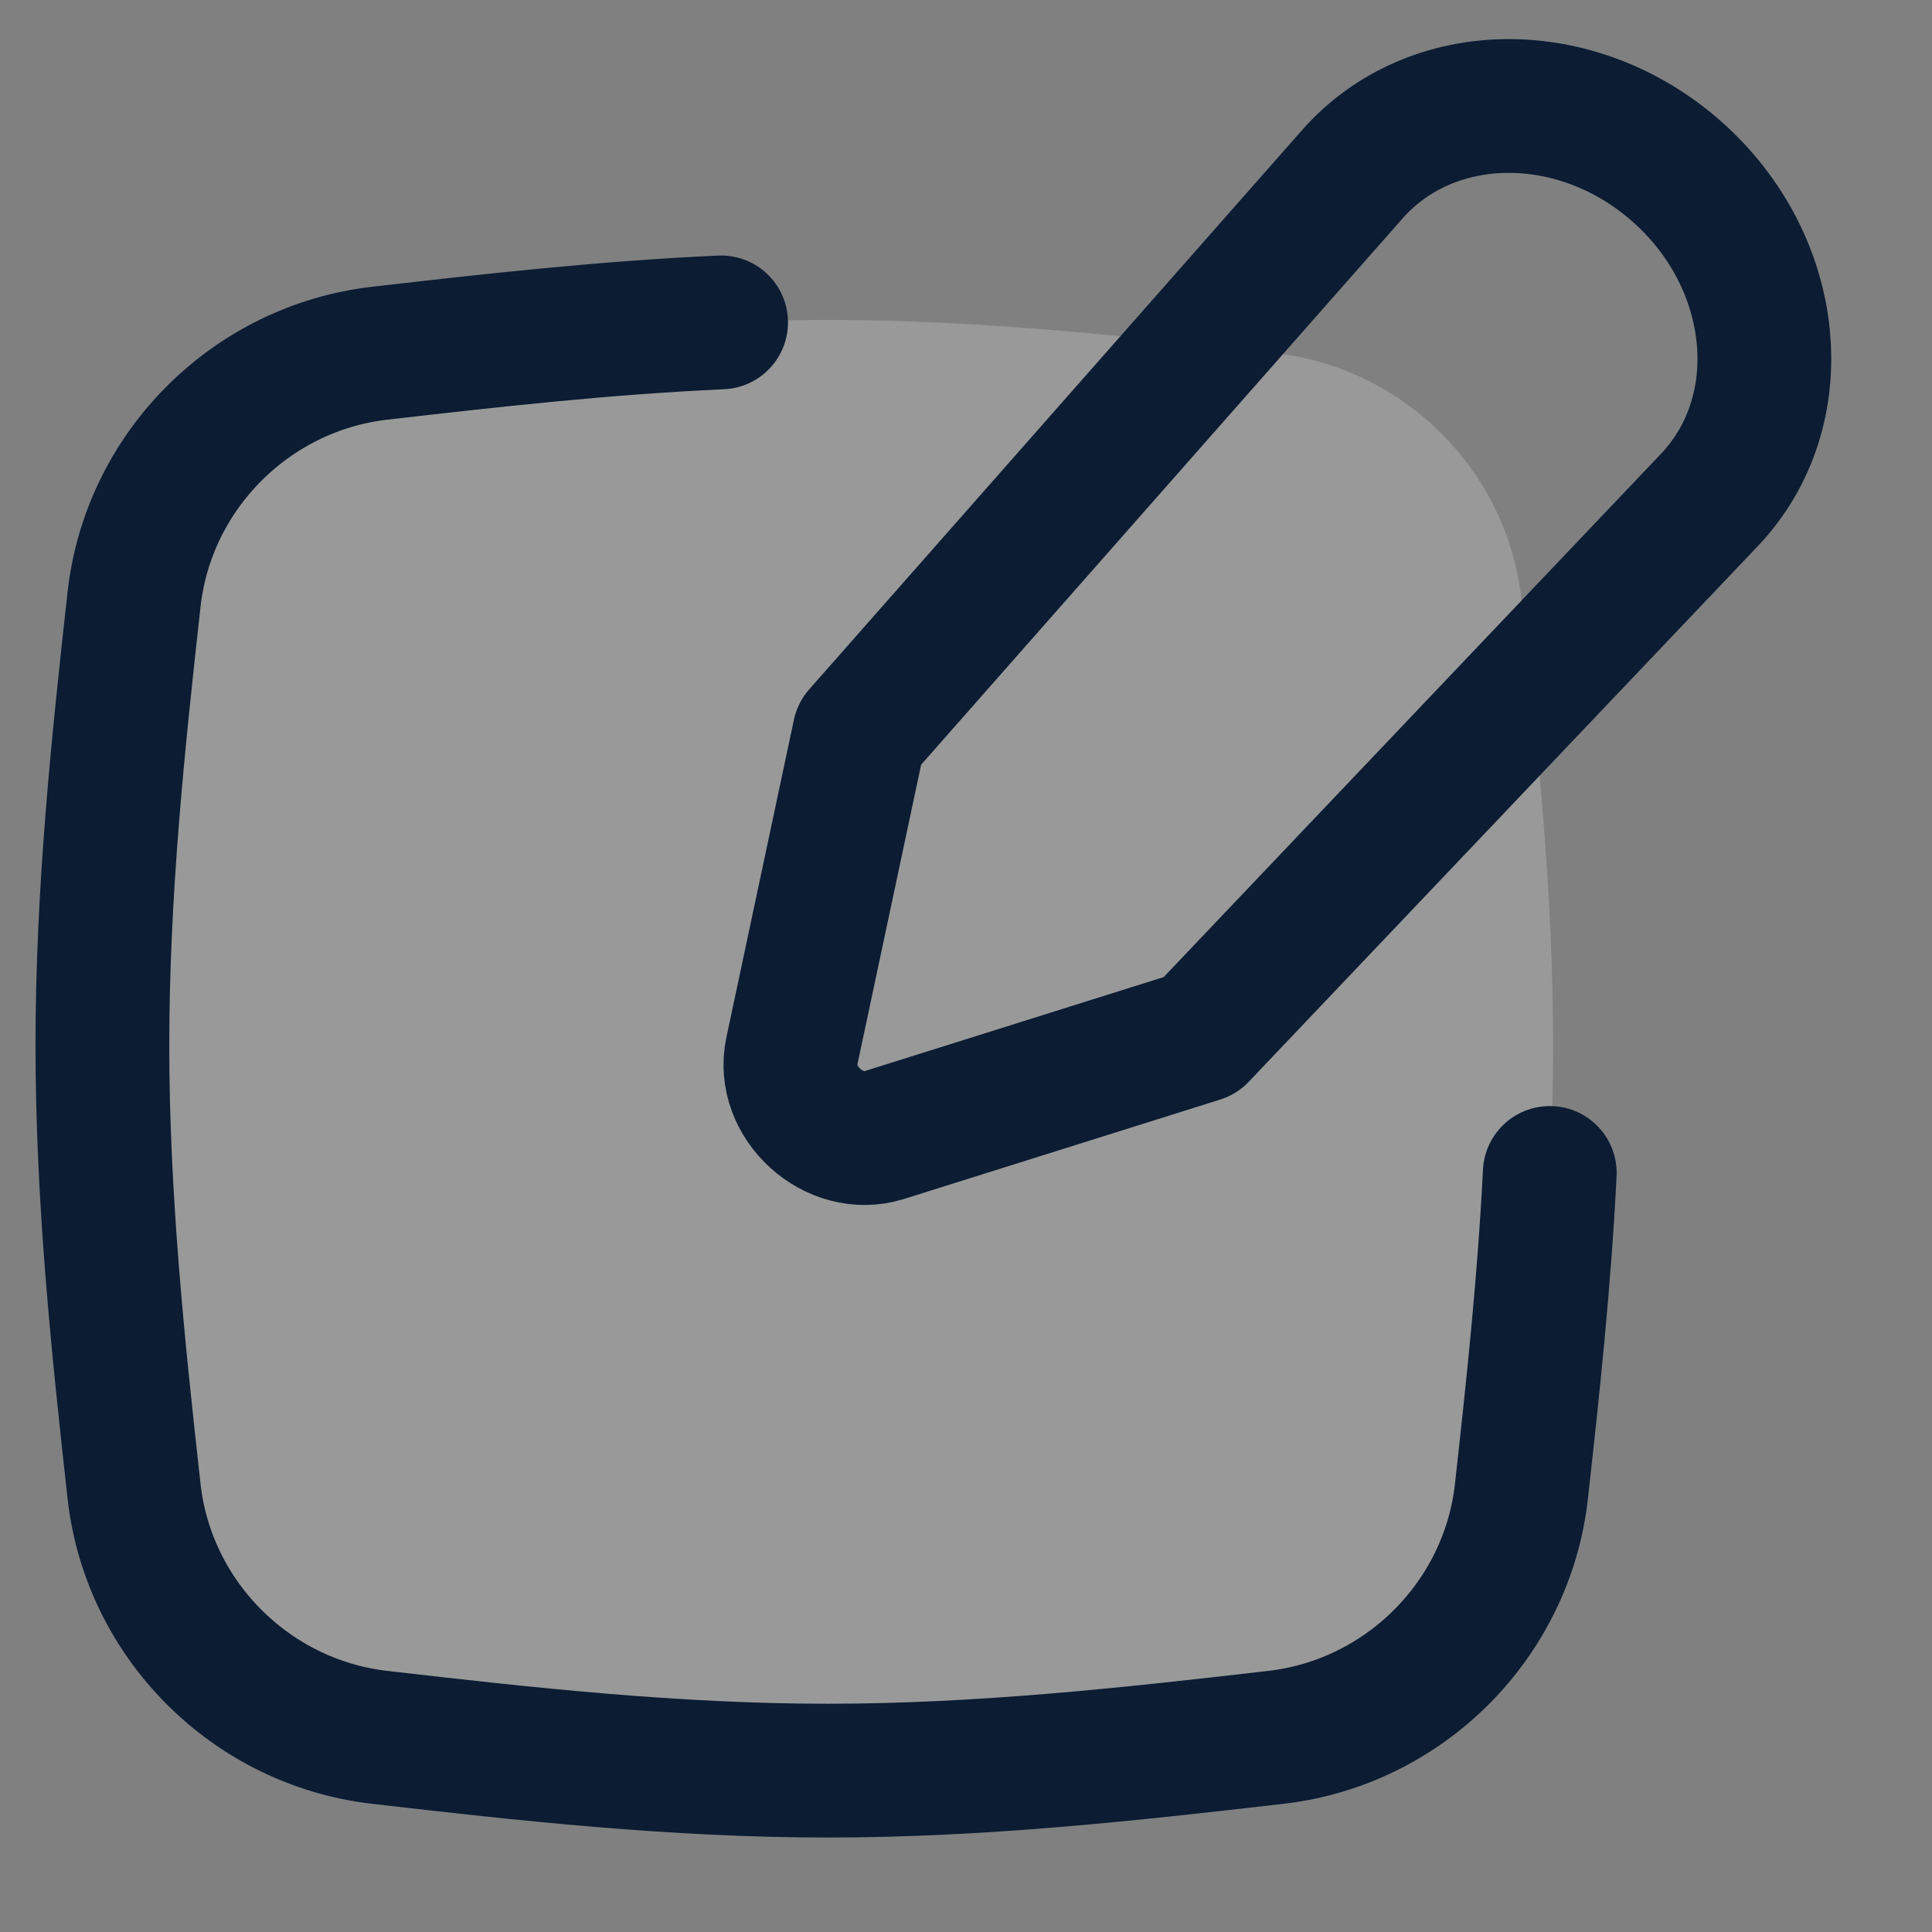
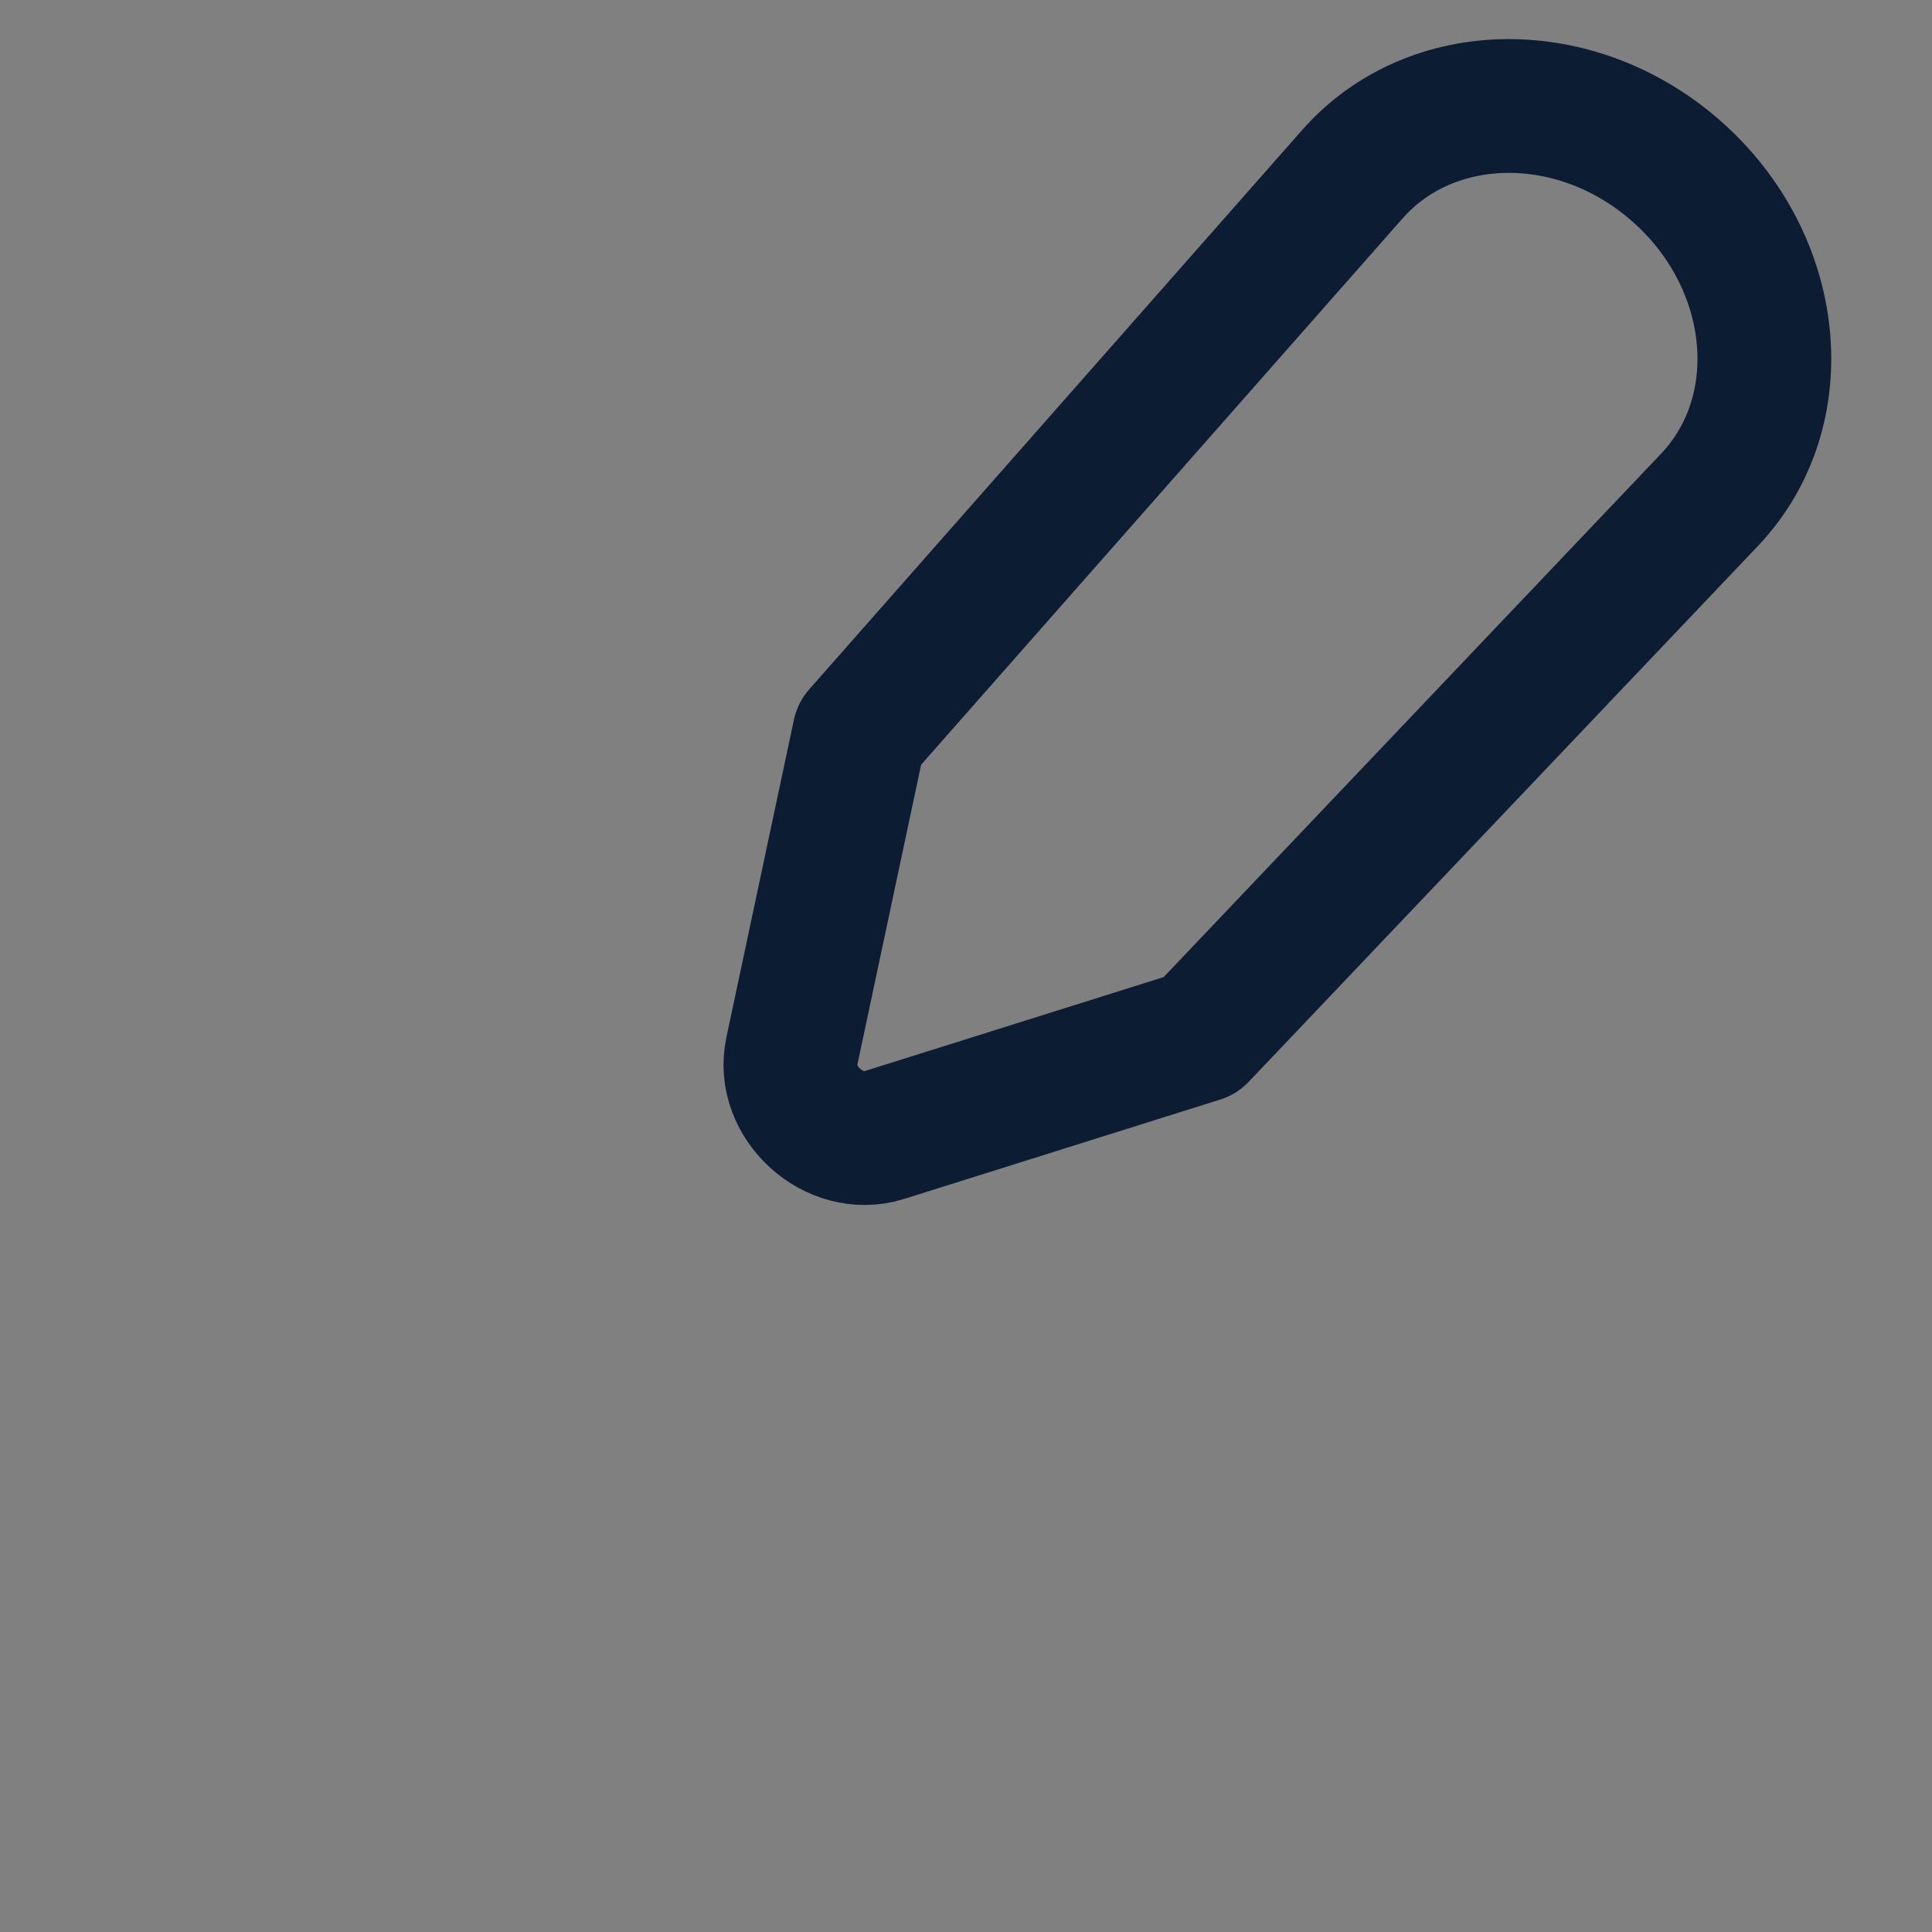
<svg xmlns="http://www.w3.org/2000/svg" preserveAspectRatio="none" width="100%" height="100%" overflow="visible" style="display: block;" viewBox="0 0 25 25" fill="none">
  <rect x="0" y="0" width="25" height="25" fill="#808080" stroke="none" />
  <g id="interface-edit-write-2--change-document-edit-modify-paper-pencil-write-writing">
-     <path id="Vector" d="M1.735 19.299C1.921 20.961 3.249 22.289 4.911 22.481C6.787 22.698 8.727 22.912 10.711 22.912C12.696 22.912 14.635 22.698 16.512 22.481C18.173 22.289 19.502 20.961 19.687 19.299C19.896 17.431 20.097 15.501 20.097 13.526C20.097 11.551 19.896 9.621 19.687 7.753C19.502 6.091 18.173 4.763 16.512 4.571C14.635 4.354 12.696 4.14 10.711 4.14C8.727 4.14 6.787 4.354 4.911 4.571C3.249 4.763 1.921 6.091 1.735 7.753C1.527 9.621 1.325 11.551 1.325 13.526C1.325 15.501 1.527 17.431 1.735 19.299Z" fill="white" fill-opacity="0.2" />
-     <path id="Vector_2" d="M9.331 4.172C7.826 4.24 6.35 4.405 4.911 4.571C3.249 4.763 1.921 6.091 1.735 7.753C1.527 9.621 1.325 11.551 1.325 13.526C1.325 15.501 1.527 17.431 1.735 19.299C1.921 20.961 3.249 22.289 4.911 22.481C6.787 22.698 8.727 22.912 10.711 22.912C12.696 22.912 14.635 22.698 16.512 22.481C18.173 22.289 19.502 20.961 19.687 19.299C19.837 17.955 19.984 16.579 20.054 15.178" stroke="#0B1C33" stroke-width="1.731" stroke-linecap="round" />
    <path id="Vector_3" d="M17.499 2.255L11.12 9.493L10.246 13.604C10.106 14.265 10.795 14.891 11.441 14.688L15.531 13.402L22.12 6.469C23.214 5.317 23.023 3.391 21.699 2.22C20.405 1.075 18.525 1.091 17.499 2.255Z" stroke="#0B1C33" stroke-width="1.731" stroke-linecap="round" stroke-linejoin="round" />
  </g>
</svg>